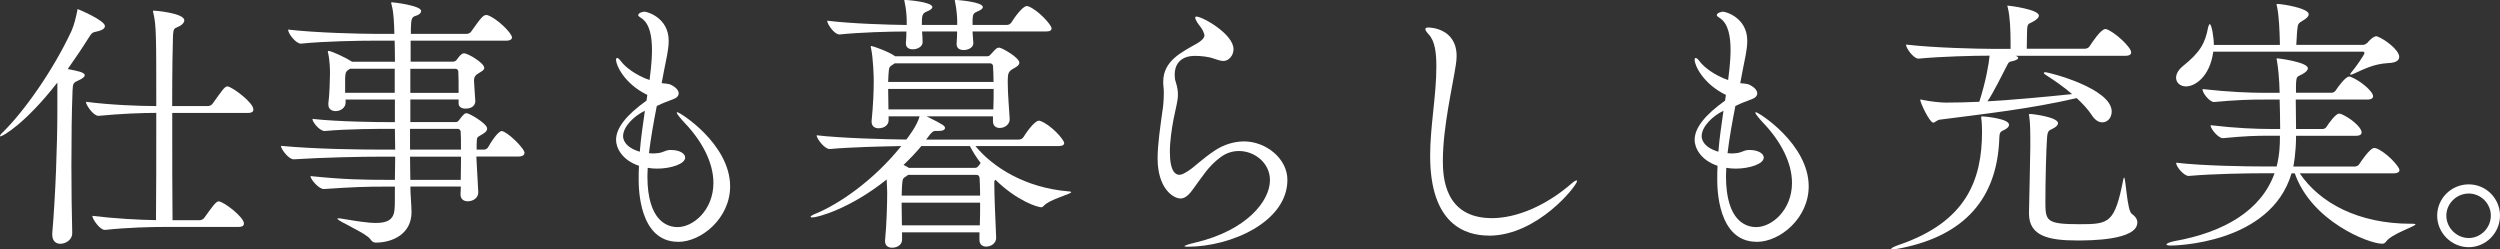
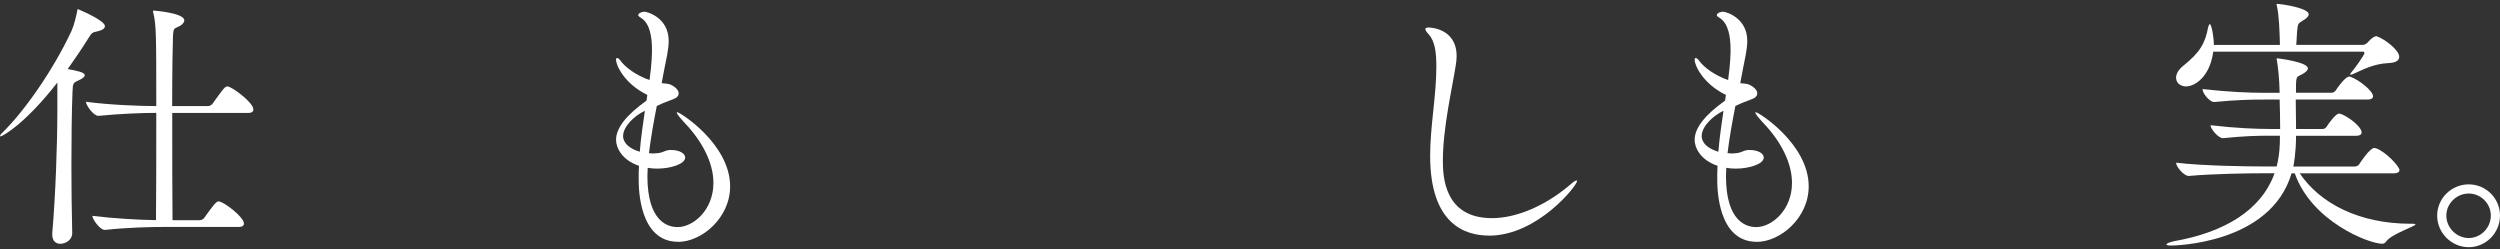
<svg xmlns="http://www.w3.org/2000/svg" id="_レイヤー_2" data-name="レイヤー 2" viewBox="0 0 338.2 33.73">
  <rect x="0" y="0" width="338.2" height="33.73" fill="#333333" stroke="none" />
  <defs>
    <style>
      .cls-1 {
        fill: #fff;
      }
    </style>
  </defs>
  <g id="main_text">
    <g>
      <path class="cls-1" d="m14.19,3.54c0,.29-.29.55-1.13.73-.55.11-.66.18-1.09.88-.91,1.46-1.86,2.84-2.81,4.19,1.35.26,2.3.44,2.3.84,0,.22-.29.44-.77.66-.77.36-.84.36-.88,1.53-.11,2.74-.15,6.35-.15,10.07,0,3.06.04,6.2.11,9.01v.07c0,1.02-.99,1.46-1.61,1.46-.58,0-1.09-.36-1.09-1.24v-.18c.44-5.07.69-12,.69-16.63v-3.76C3.39,16.78.33,18.45.07,18.45c-.04,0-.07,0-.07-.04,0-.11.15-.33.37-.51,2.84-2.77,6.78-8.31,9.3-13.71.36-.8.62-1.93.77-2.66.04-.18,0-.29.11-.29,0,0,3.65,1.5,3.65,2.3Zm20.09,11.27c0,.26-.15.47-.77.47h-10.21c0,5.51,0,11.71.04,14.51h3.68c.22,0,.51-.15.62-.33,1.02-1.42,1.57-2.22,1.93-2.22.66,0,3.43,2.12,3.43,2.99,0,.26-.15.47-.77.47h-9.92c-1.93,0-5,.07-8.1.4h-.04c-.66,0-1.68-1.46-1.68-1.9,2.88.36,6.35.55,8.61.58.04-2.74.04-9.04.04-14.51-1.93,0-4.81.11-7.8.4h-.04c-.66,0-1.68-1.46-1.68-1.9,3.36.44,7.37.58,9.52.58,0-9.59,0-10.94-.4-12.62-.04-.07-.04-.15-.04-.22s.04-.07.15-.07c.15,0,4.08.33,4.08,1.31,0,.29-.26.58-.62.77-.73.4-.84.15-.91,1.35-.04.8-.11,4.81-.11,9.48h4.85c.22,0,.51-.15.62-.33,1.39-1.93,1.64-2.33,2.01-2.33.55,0,3.5,2.15,3.5,3.1Z" />
-       <path class="cls-1" d="m70.94,20.71c0,.22-.18.47-.88.47h-5.62l.26,4.81v.04c0,.77-.73,1.2-1.42,1.2-.51,0-.98-.26-.98-.91v-.07c0-.22.04-.58.04-1.02h-6.82v.26c0,.69.15,2.44.15,3.21,0,2.92-2.52,4.12-4.85,4.12-.29,0-.51-.15-.73-.47-.58-.84-4.45-2.44-4.45-2.77,0-.04.04-.04.15-.04s.26,0,.44.04c1.97.33,3.5.58,4.63.58,1.64,0,2.44-.51,2.52-1.93.04-.36.04-1.46.04-2.99h-.84c-3.32,0-4.92.07-8.75.33h-.04c-.66,0-1.79-1.31-1.79-1.75,4.52.47,7.29.51,10.54.51h.88c0-.95.04-2.01.04-3.14h-1.6c-3.28,0-8.1.11-12.11.36h-.04c-.66,0-1.71-1.39-1.71-1.82,4.67.44,10.54.51,13.82.51h1.64c0-.91-.04-1.86-.04-2.81h-.84c-1.17,0-5.54,0-8.61.29h-.07c-.66,0-1.64-1.2-1.64-1.64,3.5.4,9.04.44,10.28.44h.88v-3.06h-6.67v.44c0,.62-.62,1.13-1.35,1.13-.51,0-.98-.26-.98-.88v-.18c.15-.98.22-3.39.22-3.98,0-.47,0-1.64-.25-2.81-.04-.11-.04-.18-.04-.22,0-.07.04-.07.07-.07.47,0,2.48.98,3.14,1.42.04,0,.04.04.04.04h5.83c0-1.39-.04-2.33-.04-2.7v-.15h-2.7c-2.04,0-6.71.07-9.96.4h-.04c-.66,0-1.71-1.35-1.71-1.86v-.04c3.76.44,9.74.58,11.85.58h2.52c-.04-1.28-.07-2.81-.36-3.87-.04-.15-.07-.26-.07-.33s.04-.07.11-.07c.22,0,3.94.44,3.94,1.17,0,.26-.29.55-.73.66-.58.15-.62.51-.66,1.75v.69h7.55c.26,0,.51-.15.62-.33,1.39-1.97,1.64-2.22,2.04-2.22.07,0,.15,0,.22.04,1.24.44,3.25,2.41,3.25,2.99,0,.22-.18.44-.8.44h-12.91v2.84h5.69c.18,0,.36-.04.51-.22.62-.88.88-.91,1.02-.91.55,0,2.74,1.31,2.74,1.97,0,.33-.44.51-.77.73q-.62.33-.62.95c0,.44.15,2.15.18,2.81,0,.11,0,1.02-1.35,1.02-.47,0-.91-.22-.91-.69v-.55h-6.53v3.06h6.09c.18,0,.33-.04.47-.22.66-.91.84-.98,1.06-.98.33,0,2.77,1.39,2.77,2.08,0,.4-.44.66-.84.88-.66.36-.51.36-.58,1.24v.73h1.02c.11,0,.4-.11.51-.29.44-.8,1.39-2.22,1.86-2.22.66,0,3.1,2.3,3.1,2.99Zm-17.54-11.41h-6.05l-.11.07c-.44.29-.51.4-.55,1.17v2.01h6.71v-3.25Zm8.93,8.53c0-.11-.11-.4-.44-.4h-6.42v2.81h6.89c0-1.13,0-2.04-.04-2.41Zm-6.86,3.36c0,1.28.04,2.33.04,3.14h6.82c0-.95.04-2.08.04-3.14h-6.89Zm6.53-11.52c0-.11-.11-.36-.36-.36h-6.13v3.25h6.53c0-1.09,0-2.33-.04-2.88Z" />
      <path class="cls-1" d="m91.73,32.71c-5.29,0-5.33-7.29-5.33-8.42,0-.62,0-1.24.04-1.86-2.3-.77-3.1-2.44-3.1-3.5,0-1.64,1.42-3.39,4.12-5.32l.11-.77c-3.1-1.5-4.23-4.01-4.23-4.74,0-.18.04-.26.15-.26s.33.18.51.44c.58.8,2.01,1.9,3.87,2.55.33-2.41.33-3.72.33-4.08,0-1.79-.29-3.61-1.5-4.34-.25-.15-.36-.26-.36-.36,0-.33.66-.47.84-.47.36,0,3.28.8,3.28,3.94,0,1.24-.36,2.59-.62,3.98-.11.55-.22,1.13-.33,1.75.33.04.91.07,1.17.18.77.36,1.13.8,1.13,1.2,0,.33-.25.62-.77.8-.66.26-1.31.47-2.19.91-.4,2.04-.8,4.23-1.06,6.38.18,0,.37.04.55.04.29,0,.55-.04.84-.07.47-.07.88-.36,1.35-.4h.26c1.13,0,1.9.47,1.9,1.02,0,.88-1.97,1.5-3.79,1.5-.47,0-.88-.04-1.28-.11,0,.36-.04.77-.04,1.13,0,6.2,2.81,6.89,4.08,6.89,2.15,0,4.85-2.33,4.85-5.98,0-2.74-1.53-5.65-3.9-8.13-.47-.51-1.06-1.17-1.06-1.39,0-.04.04-.04.07-.04.37,0,7.15,4.3,7.15,10.03,0,4.3-3.87,7.51-7.04,7.51Zm-7.44-14.3c0,.33.11,1.46,2.26,2.12.15-1.9.44-3.76.69-5.54-1.42.66-2.95,2.12-2.95,3.43Z" />
-       <path class="cls-1" d="m144.91,26c0,.26-2.99.98-3.72,1.86-.11.11-.22.18-.33.18-.44,0-3.21-.8-6.2-3.72-.15.11-.15.22-.15.47,0,1.53.11,4.19.25,7.33v.07c0,.69-.66,1.17-1.35,1.17-.47,0-.91-.26-.91-.91v-1.02h-10.47v1.02c0,.55-.51,1.06-1.35,1.06-.51,0-.95-.26-.95-.88v-.11c.22-2.19.29-5.07.29-6.53,0-.22-.04-.91-.07-1.71-4.96,3.98-9.37,5.14-10.07,5.14-.15,0-.22-.04-.22-.11s.22-.22.66-.4c3.06-1.24,7.8-4.41,11.6-9.15-2.55.04-6.96.15-9.66.4h-.04c-.66,0-1.75-1.39-1.75-1.86,3.39.4,9.45.55,12.14.58.33-.44,1.46-1.9,1.79-3.14h-4.19v.55c0,.55-.51,1.06-1.35,1.06-.51,0-.95-.26-.95-.88v-.11c.22-2.19.29-4.01.29-5.47,0-.47-.07-2.99-.36-4.34-.04-.11-.04-.18-.04-.26,0-.04,0-.07.07-.07.18,0,2.3.73,3.17,1.35l.04.04h12.44c.18,0,.33-.04.47-.22.26-.26.55-.62.77-.8.11-.07.22-.15.4-.15.37,0,2.74,1.35,2.74,2.04,0,.36-.47.62-.88.84-.55.33-.69.58-.69,1.5v.36c0,1.5.18,3.5.26,4.89v.07c0,.69-.66,1.17-1.35,1.17-.47,0-.91-.26-.91-.91v-.66h-8.97c2.19,1.09,2.48,1.28,2.48,1.57,0,.22-.25.4-.8.4h-.44c-.36,0-.51.07-1.31,1.17h12.54c.26,0,.51-.15.62-.33.33-.55,1.5-2.22,2.08-2.22.07,0,.15,0,.22.04,1.35.47,3.21,2.48,3.21,2.99,0,.22-.18.4-.8.4h-11.2c2.37,2.88,6.75,5.65,12.62,6.13.22,0,.33.04.33.11Zm-2.66-22.14c0,.22-.15.4-.77.4h-9.92l.11,1.53v.07c0,.58-.69.91-1.31.91-.51,0-.95-.22-.95-.8v-.07c.04-.58.07-1.13.07-1.64h-4.74c.04.55.07,1.06.07,1.46,0,.58-.69.95-1.31.95-.51,0-.95-.22-.95-.77v-.07c.04-.47.07-1.06.07-1.57-2.26,0-6.2.11-9.04.4h-.04c-.66,0-1.64-1.39-1.64-1.86,3.25.4,8.21.55,10.76.58v-.66c0-.36-.07-1.57-.29-2.48,0-.07-.04-.15-.04-.18,0-.07.04-.07.15-.07,0,0,3.65.22,3.65.98,0,.15-.18.36-.73.58-.69.26-.69.62-.69,1.82h4.78v-.58c0-.36-.07-1.53-.29-2.55,0-.07-.04-.15-.04-.18,0-.07.04-.07.15-.07,0,0,3.65.22,3.65.98,0,.15-.18.36-.73.58-.47.18-.62.33-.66,1.02v.8h4.67c.22,0,.47-.15.58-.33.33-.55,1.5-2.22,2.08-2.22.07,0,.15,0,.22.04,1.24.44,3.14,2.48,3.14,2.99Zm-7.91,5.11c0-.11-.07-.4-.4-.4h-12.91l-.26.18c-.47.29-.51.29-.58,1.42,0,.26-.04.58-.04.91h14.26c0-.73-.04-1.46-.07-2.12Zm-14.19,3.06c0,.84.04,1.82.04,2.77h14.19c.04-.95.04-1.9.04-2.77h-14.26Zm12.36,12.03c0-.11-.07-.4-.4-.4h-9.26l-.25.18c-.47.29-.51.29-.58,1.42,0,.29-.04.73-.04,1.2h10.61c0-.88-.04-1.71-.07-2.41Zm-10.54,3.36c0,.95.04,2.04.04,3.06h10.54c.04-1.02.04-2.08.04-3.06h-10.61Zm9.23-7.66h-6.56c-.73.88-1.57,1.75-2.41,2.55.26.11.47.26.66.36l.04.04h8.93c.18,0,.33-.04.47-.22.15-.15.22-.29.33-.44-.58-.77-1.06-1.53-1.46-2.3Z" />
-       <path class="cls-1" d="m160.64,33.37c-.25,0-.4,0-.4-.07s.47-.26,1.57-.51c6.82-1.64,9.99-5.58,9.99-8.42,0-2.33-2.08-3.94-4.19-3.94-.88,0-1.75.26-2.55.88-1.64,1.24-2.33,2.48-3.79,4.45-.58.77-1.06,1.09-1.57,1.09-.98,0-3.1-1.35-3.1-5.43,0-1.93.4-4.52.66-6.45.07-.33.18-1.35.18-2.33,0-.29,0-.62-.04-.88-.04-.26-.04-.47-.04-.69,0-2.88,2.52-4.01,4.67-5.25.29-.18.91-.58.91-1.06,0-.04-.04-.11-.04-.15-.22-.8-.77-1.24-.95-1.6-.15-.22-.26-.47-.26-.62,0-.07.04-.15.15-.15.84,0,5.03,2.37,5.03,4.41,0,.91-.69,1.6-1.35,1.6-.4,0-.88-.18-1.35-.33-.69-.26-1.75-.36-2.52-.36-2.12,0-2.74,1.35-2.74,2.52,0,.36.04.73.15,1.02.22.69.29,1.2.29,1.71,0,.84-.25,1.6-.58,3.25-.26,1.35-.51,3.06-.51,4.49,0,2.7.8,3.1,1.28,3.1.33,0,.73-.22,1.24-.55.88-.58,1.9-1.64,3.61-2.77,1.17-.77,2.59-1.2,3.9-1.2,2.95,0,5.87,2.3,5.87,5.21,0,5.65-7.59,9.04-13.53,9.04Z" />
      <path class="cls-1" d="m201.42,31.87c-3.21,0-7.95-1.53-7.95-10.79,0-4.01.84-8.1.84-12.07,0-1.86-.18-3.43-1.02-4.34-.33-.36-.47-.58-.47-.73s.15-.22.4-.22c.07,0,3.83,0,3.83,3.87,0,.36-.04.77-.11,1.2-.4,2.74-1.75,8.39-1.75,12.95,0,2.12.18,7.77,6.64,7.77,3.25,0,7.22-1.6,10.79-4.7.29-.26.55-.4.66-.4.07,0,.07.04.07.07,0,.62-5.36,7.4-11.92,7.4Z" />
      <path class="cls-1" d="m237.64,32.71c-5.29,0-5.33-7.29-5.33-8.42,0-.62,0-1.24.04-1.86-2.3-.77-3.1-2.44-3.1-3.5,0-1.64,1.42-3.39,4.12-5.32l.11-.77c-3.1-1.5-4.23-4.01-4.23-4.74,0-.18.04-.26.15-.26s.33.18.51.44c.58.8,2.01,1.9,3.87,2.55.33-2.41.33-3.72.33-4.08,0-1.79-.29-3.61-1.5-4.34-.25-.15-.36-.26-.36-.36,0-.33.66-.47.84-.47.36,0,3.28.8,3.28,3.94,0,1.24-.36,2.59-.62,3.98-.11.55-.22,1.13-.33,1.75.33.04.91.07,1.17.18.77.36,1.13.8,1.13,1.2,0,.33-.25.62-.77.8-.66.26-1.31.47-2.19.91-.4,2.04-.8,4.23-1.06,6.38.18,0,.37.04.55.04.29,0,.55-.04.84-.07.47-.07.88-.36,1.35-.4h.26c1.13,0,1.9.47,1.9,1.02,0,.88-1.97,1.5-3.79,1.5-.47,0-.88-.04-1.28-.11,0,.36-.04.77-.04,1.13,0,6.2,2.81,6.89,4.08,6.89,2.15,0,4.85-2.33,4.85-5.98,0-2.74-1.53-5.65-3.9-8.13-.47-.51-1.06-1.17-1.06-1.39,0-.04.04-.04.07-.04.37,0,7.15,4.3,7.15,10.03,0,4.3-3.87,7.51-7.04,7.51Zm-7.44-14.3c0,.33.11,1.46,2.26,2.12.15-1.9.44-3.76.69-5.54-1.42.66-2.95,2.12-2.95,3.43Z" />
-       <path class="cls-1" d="m271.78,16.88c0,.26-.22.47-.58.66-.55.26-.69.29-.73,1.06-.25,8.39-4.85,13.24-13.2,14.95-.58.11-.95.18-1.17.18-.18,0-.26-.04-.26-.07,0-.11.44-.33,1.09-.55,9.04-3.1,11.2-8.72,11.2-15.32,0-.69-.04-1.42-.11-1.79v-.15c0-.07,0-.11.11-.11.26,0,3.65.29,3.65,1.13Zm16.52-9.77c0,.22-.18.44-.8.44h-14.84c.25.07.36.18.36.29,0,.18-.36.36-.95.47-.4.07-.47.4-.62.66-.47.88-1.79,3.61-2.59,4.74,3.65-.22,7.62-.58,11.45-.98-1.09-.95-2.41-1.86-3.61-2.63-.15-.11-.22-.18-.22-.22,0-.07.07-.11.18-.11.55,0,9.01,2.19,9.01,5.32,0,.84-.55,1.46-1.28,1.46-.47,0-.98-.29-1.42-.98-.47-.73-1.17-1.5-2.04-2.3-6.24,1.46-12.62,2.15-18.53,2.92-.36.04-.62.4-.88.4-.47,0-1.75-2.66-1.75-3.1l.04-.04c.07,0,.15.04.29.07,1.09.22,2.44.36,3.1.36,1.42,0,2.95-.04,4.56-.11.88-2.74,1.31-5.22,1.39-6.24-2.19,0-6.53.11-9.59.4h-.04c-.66,0-1.68-1.42-1.68-1.9,3.76.44,9.7.58,11.82.58h2.33v-.77c0-1.71-.07-3.57-.37-4.78-.04-.15-.07-.22-.07-.26l.04-.04c.22,0,4.23.51,4.23,1.35,0,.22-.22.47-.58.69-.84.55-.98.18-1.02,1.46,0,.33-.04,1.53-.04,2.33h7.88c.26,0,.51-.15.62-.33.33-.51,1.53-2.33,2.12-2.33.07,0,.15,0,.22.04,1.09.4,3.28,2.41,3.28,3.1Zm.84,22.98c0,2.44-6.49,2.44-8.13,2.44-3.79,0-6.53-.55-6.53-3.65v-.11c.07-4.08.15-5.87.18-8.9,0-1.93,0-3.21-.15-4.16,0-.07-.04-.15-.04-.18,0-.11.04-.11.18-.11.4,0,3.76.44,3.76,1.24,0,.26-.25.51-.69.73-.58.29-.73.29-.8,1.31-.11,1.39-.22,5.87-.22,8.53s.07,3.1,4.63,3.1c4.01,0,4.74-.15,5.91-6.05.04-.18.07-.26.11-.26.22,0,.4,4.45,1.02,4.89.51.36.77.77.77,1.17Z" />
      <path class="cls-1" d="m326.78,30.34c0,.29-3.32,1.31-4.01,2.37-.15.18-.29.26-.51.26-1.82,0-9.56-3.03-11.82-9.52h-.44c-2.84,9.63-16.01,9.77-16.34,9.77-.4,0-.58-.07-.58-.15,0-.15.51-.33,1.02-.44,6.82-1.2,11.82-4.19,13.6-9.19h-1.6c-2.01,0-6.75.07-9.99.36h-.04c-.62,0-1.68-1.24-1.68-1.75v-.04c3.68.44,9.77.51,11.85.51h1.75c.4-1.64.44-2.88.44-4.16h-1.39c-1.86,0-3.32.04-6.31.33h-.04c-.58,0-1.64-1.24-1.64-1.71v-.04c3.39.4,6.2.51,8.13.51h1.28c0-1.53-.04-2.74-.07-3.98h-2.08c-1.93,0-3.68.04-6.78.33h-.04c-.55,0-1.53-1.17-1.53-1.71v-.04c3.54.4,6.45.51,8.46.51h1.97c-.04-1.93-.22-3.5-.37-4.38-.04-.11-.04-.18-.04-.22,0-.07.04-.07.07-.07.15,0,4.16.51,4.16,1.35,0,.26-.29.55-.77.8-.69.4-.8.15-.84,1.53v.98h4.85c.11,0,.4-.11.51-.29.29-.47,1.35-1.9,1.82-1.9.07,0,.15,0,.22.04,1.2.44,3.03,1.93,3.03,2.63,0,.22-.18.44-.8.44h-9.66c0,1.17.04,2.63.04,3.98h3.65c.11,0,.37-.11.47-.29.36-.58,1.28-1.79,1.68-1.79.11,0,.18.04.26.04,1.13.44,2.81,1.75,2.81,2.52,0,.22-.18.44-.77.44h-8.1c0,2.33-.33,3.98-.37,4.16h8.35c.11,0,.44-.11.55-.29.18-.29,1.46-2.22,2.04-2.22.11,0,.18.04.25.04,1.28.44,3.17,2.44,3.17,2.95,0,.22-.18.44-.8.44h-12.69c2.7,4.01,7.95,6.82,15.02,6.82h.26c.25,0,.36.04.36.07Zm-2.22-22.61c0,.4-.4.77-1.42.8-2.12.11-3.43.88-4.85,1.5-.15.04-.22.07-.29.07s-.07,0-.07-.04.04-.15.15-.26c.55-.62,1.79-2.41,1.79-2.63,0-.11-.11-.18-.22-.18h-20.24c-.47,3.46-2.52,4.7-3.68,4.7-.8,0-1.35-.51-1.35-1.17,0-.51.29-1.06.95-1.6,2.26-1.82,2.99-3.03,3.39-5.25.07-.26.15-.4.22-.4.25,0,.55,1.79.55,2.81h8.93v-.36c-.04-1.46-.11-3.68-.4-4.89-.04-.11-.04-.18-.04-.26t.04-.04c.73,0,4.3.58,4.3,1.39,0,.29-.26.55-.69.8-.77.47-.77.44-.88,1.53l-.11,1.82h9.08c.11,0,.4-.15.55-.29.11-.15.77-.88,1.2-.88.04,0,.11.04.15.04.91.33,2.95,1.79,2.95,2.77Z" />
      <path class="cls-1" d="m333.97,33.44c-2.33,0-4.27-1.93-4.27-4.27s1.93-4.23,4.27-4.23,4.23,1.9,4.23,4.23-1.9,4.27-4.23,4.27Zm0-7.26c-1.64,0-3.03,1.35-3.03,2.99s1.39,3.03,3.03,3.03,2.99-1.39,2.99-3.03-1.35-2.99-2.99-2.99Z" />
    </g>
  </g>
</svg>